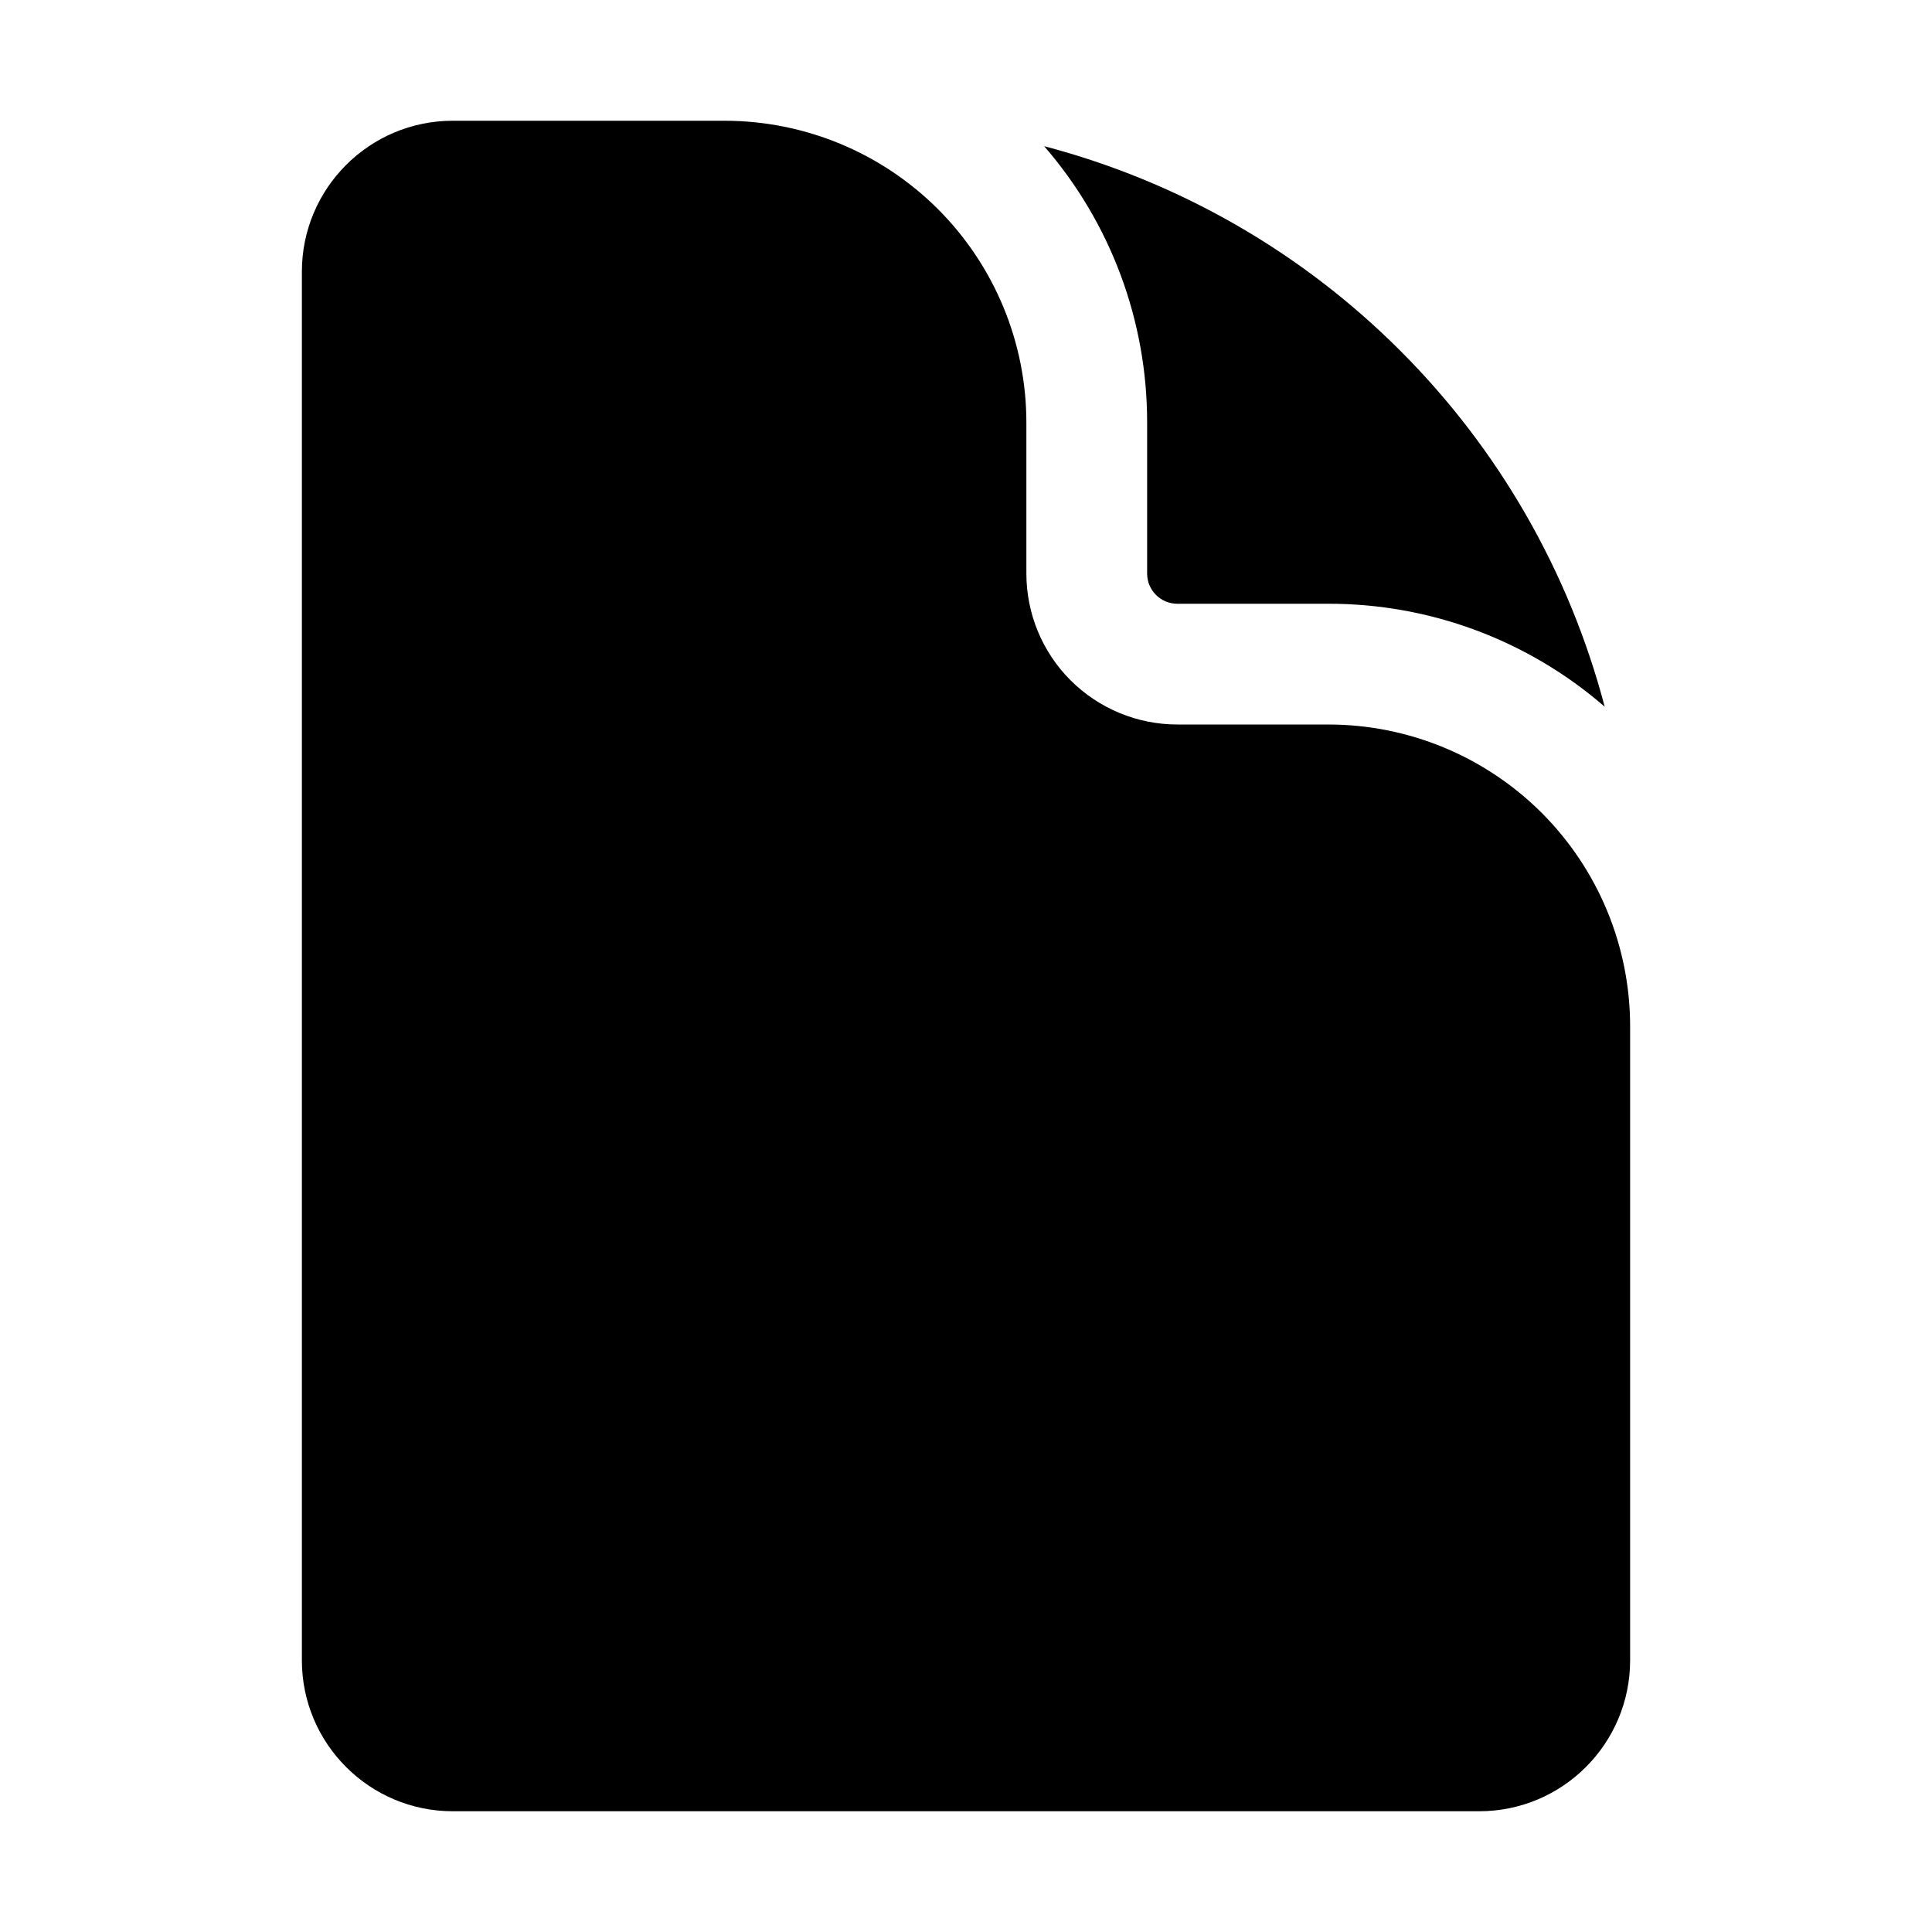
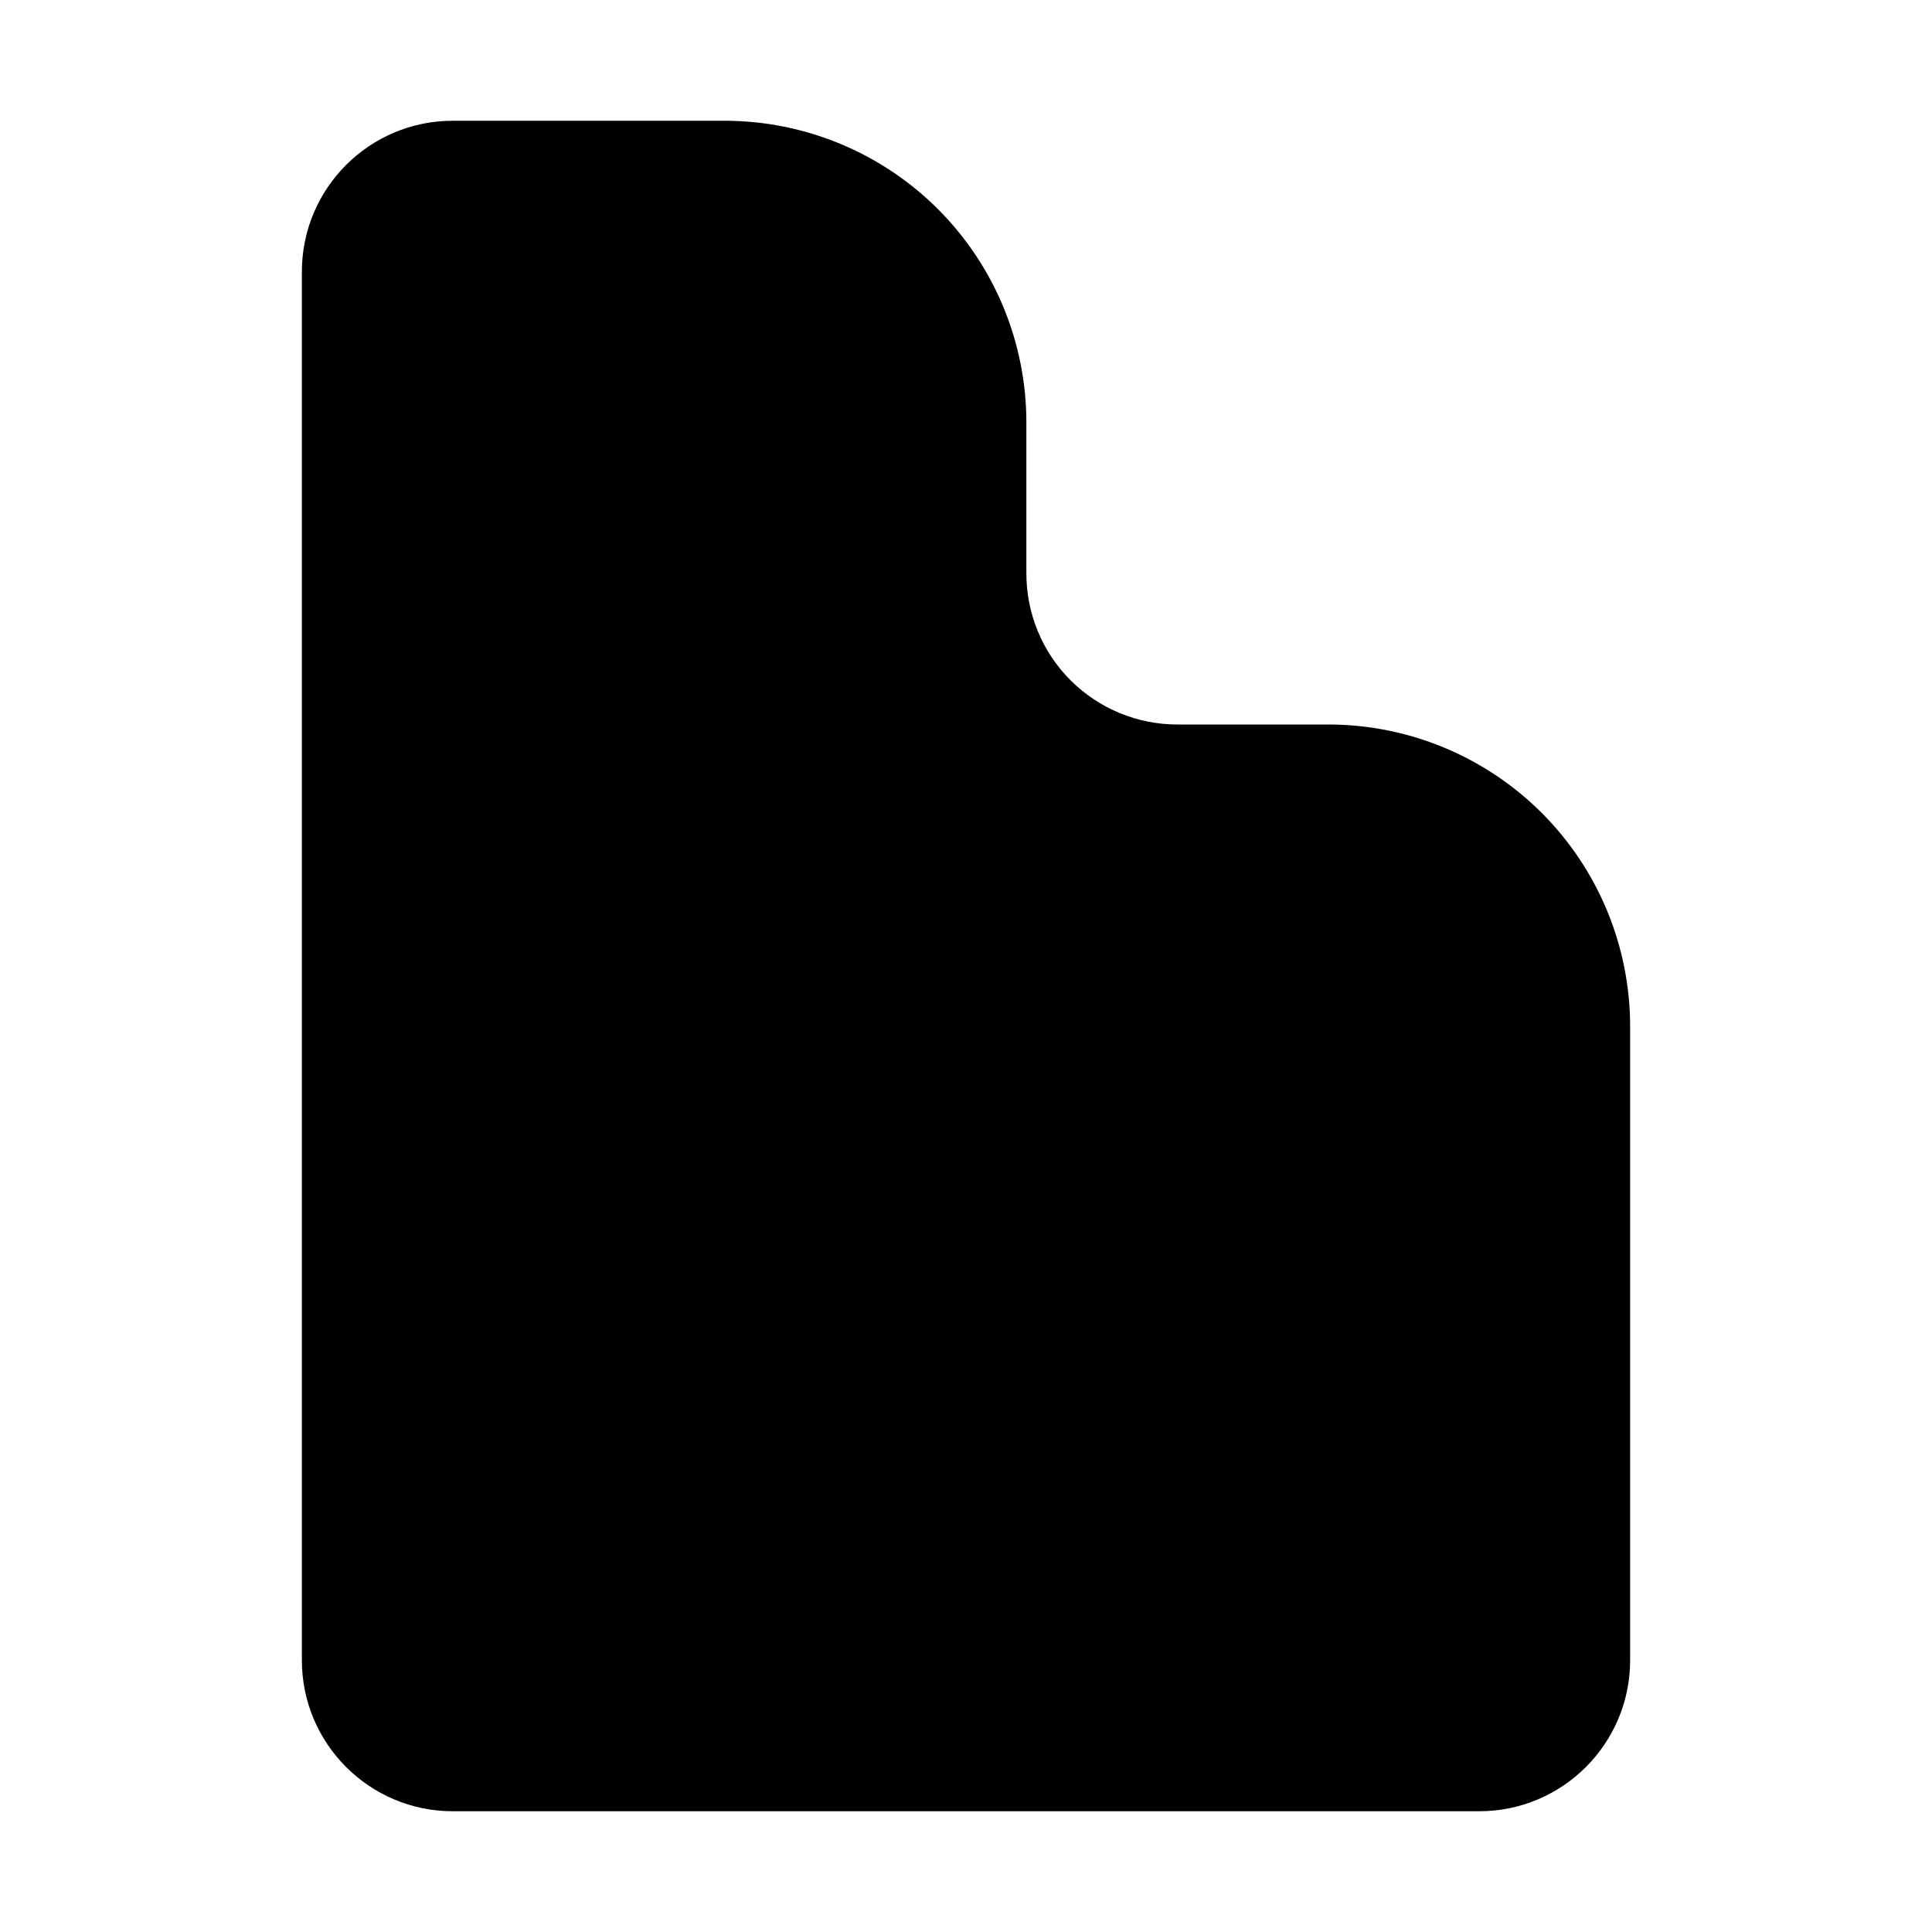
<svg xmlns="http://www.w3.org/2000/svg" width="24" height="24" viewBox="0 0 24 24" fill="none">
  <path d="M5.625 1.5C4.589 1.5 3.75 2.34 3.75 3.375V20.625C3.75 21.66 4.59 22.5 5.625 22.5H18.375C19.41 22.5 20.25 21.66 20.25 20.625V12.75C20.25 11.755 19.855 10.802 19.152 10.098C18.448 9.395 17.495 9 16.5 9H14.625C14.128 9 13.651 8.802 13.299 8.451C12.947 8.099 12.75 7.622 12.75 7.125V5.25C12.75 4.255 12.355 3.302 11.652 2.598C10.948 1.895 9.995 1.5 9 1.5H5.625Z" fill="black" />
-   <path d="M12.971 1.816C13.798 2.769 14.252 3.988 14.25 5.25V7.125C14.25 7.332 14.418 7.5 14.625 7.5H16.5C17.762 7.498 18.981 7.952 19.934 8.779C19.494 7.106 18.618 5.579 17.394 4.356C16.171 3.132 14.645 2.256 12.971 1.816Z" fill="black" />
</svg>